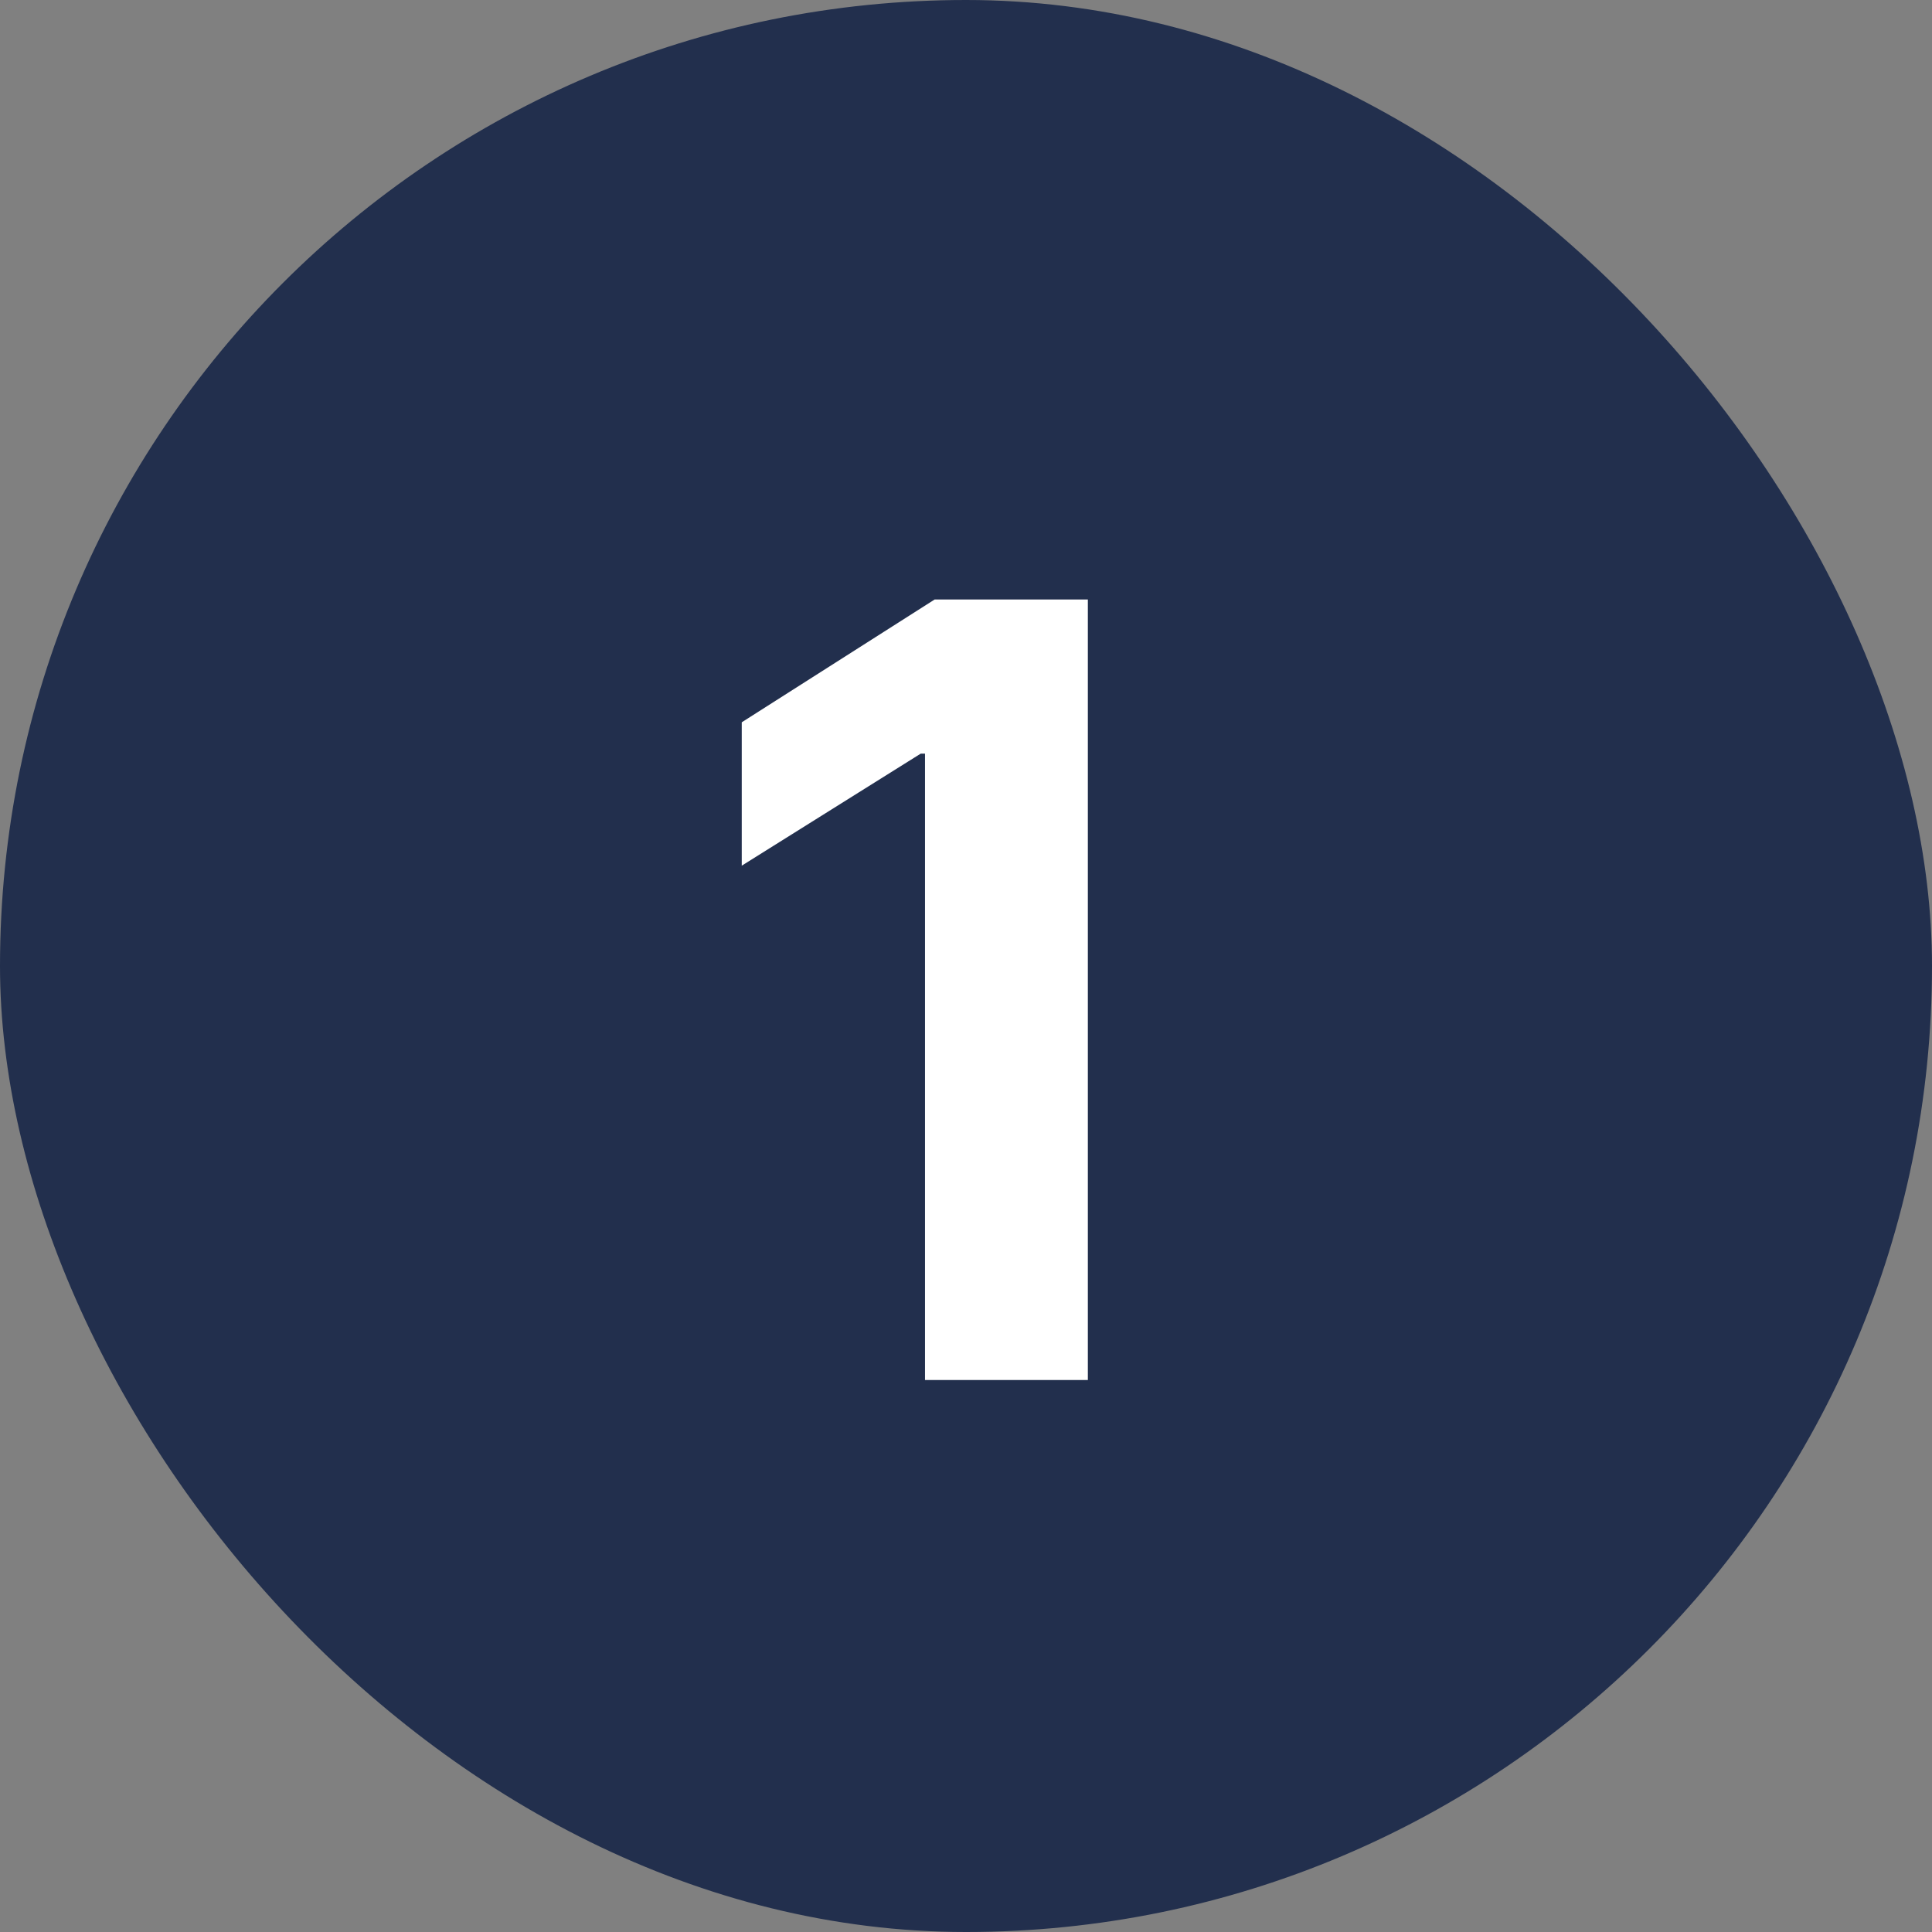
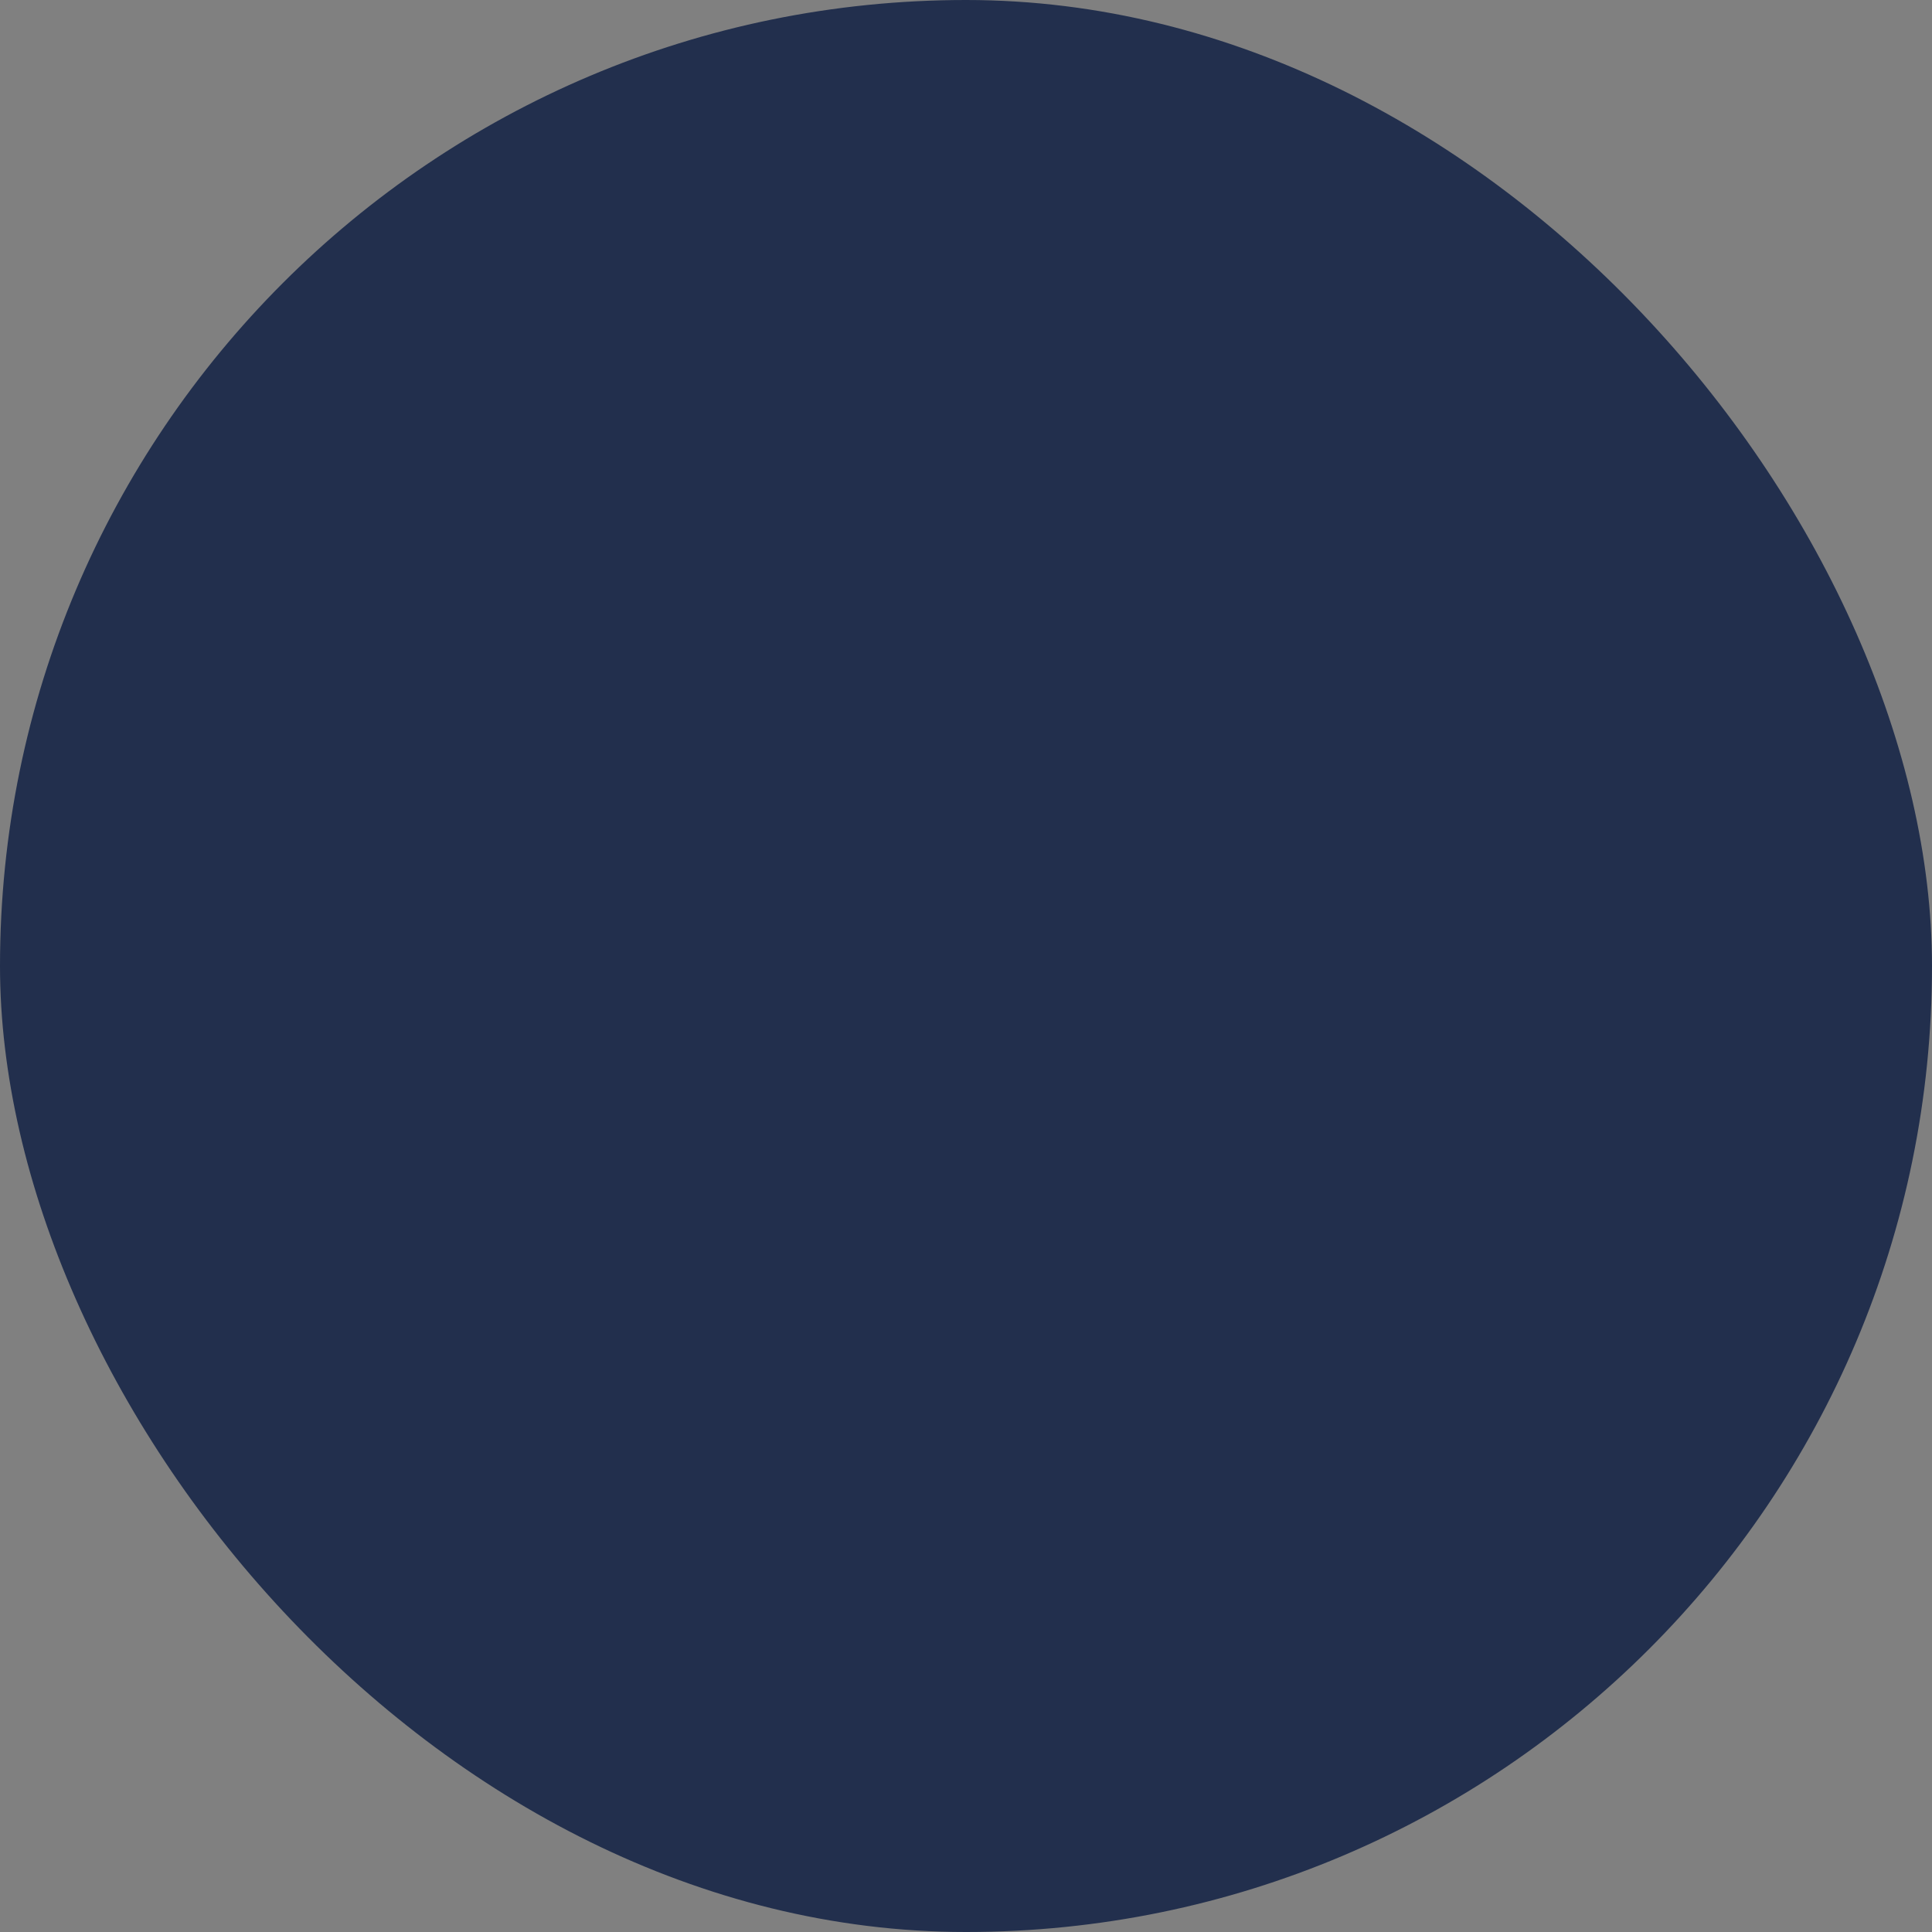
<svg xmlns="http://www.w3.org/2000/svg" width="14" height="14" viewBox="0 0 14 14" fill="none">
  <rect x="0" y="0" width="14" height="14" fill="#808080" stroke="none" />
  <rect width="14" height="14" rx="7" fill="#222F4D" />
-   <path d="M7.883 4.344V10H6.703V5.461H6.672L5.375 6.273V5.234L6.773 4.344H7.883Z" fill="white" />
</svg>